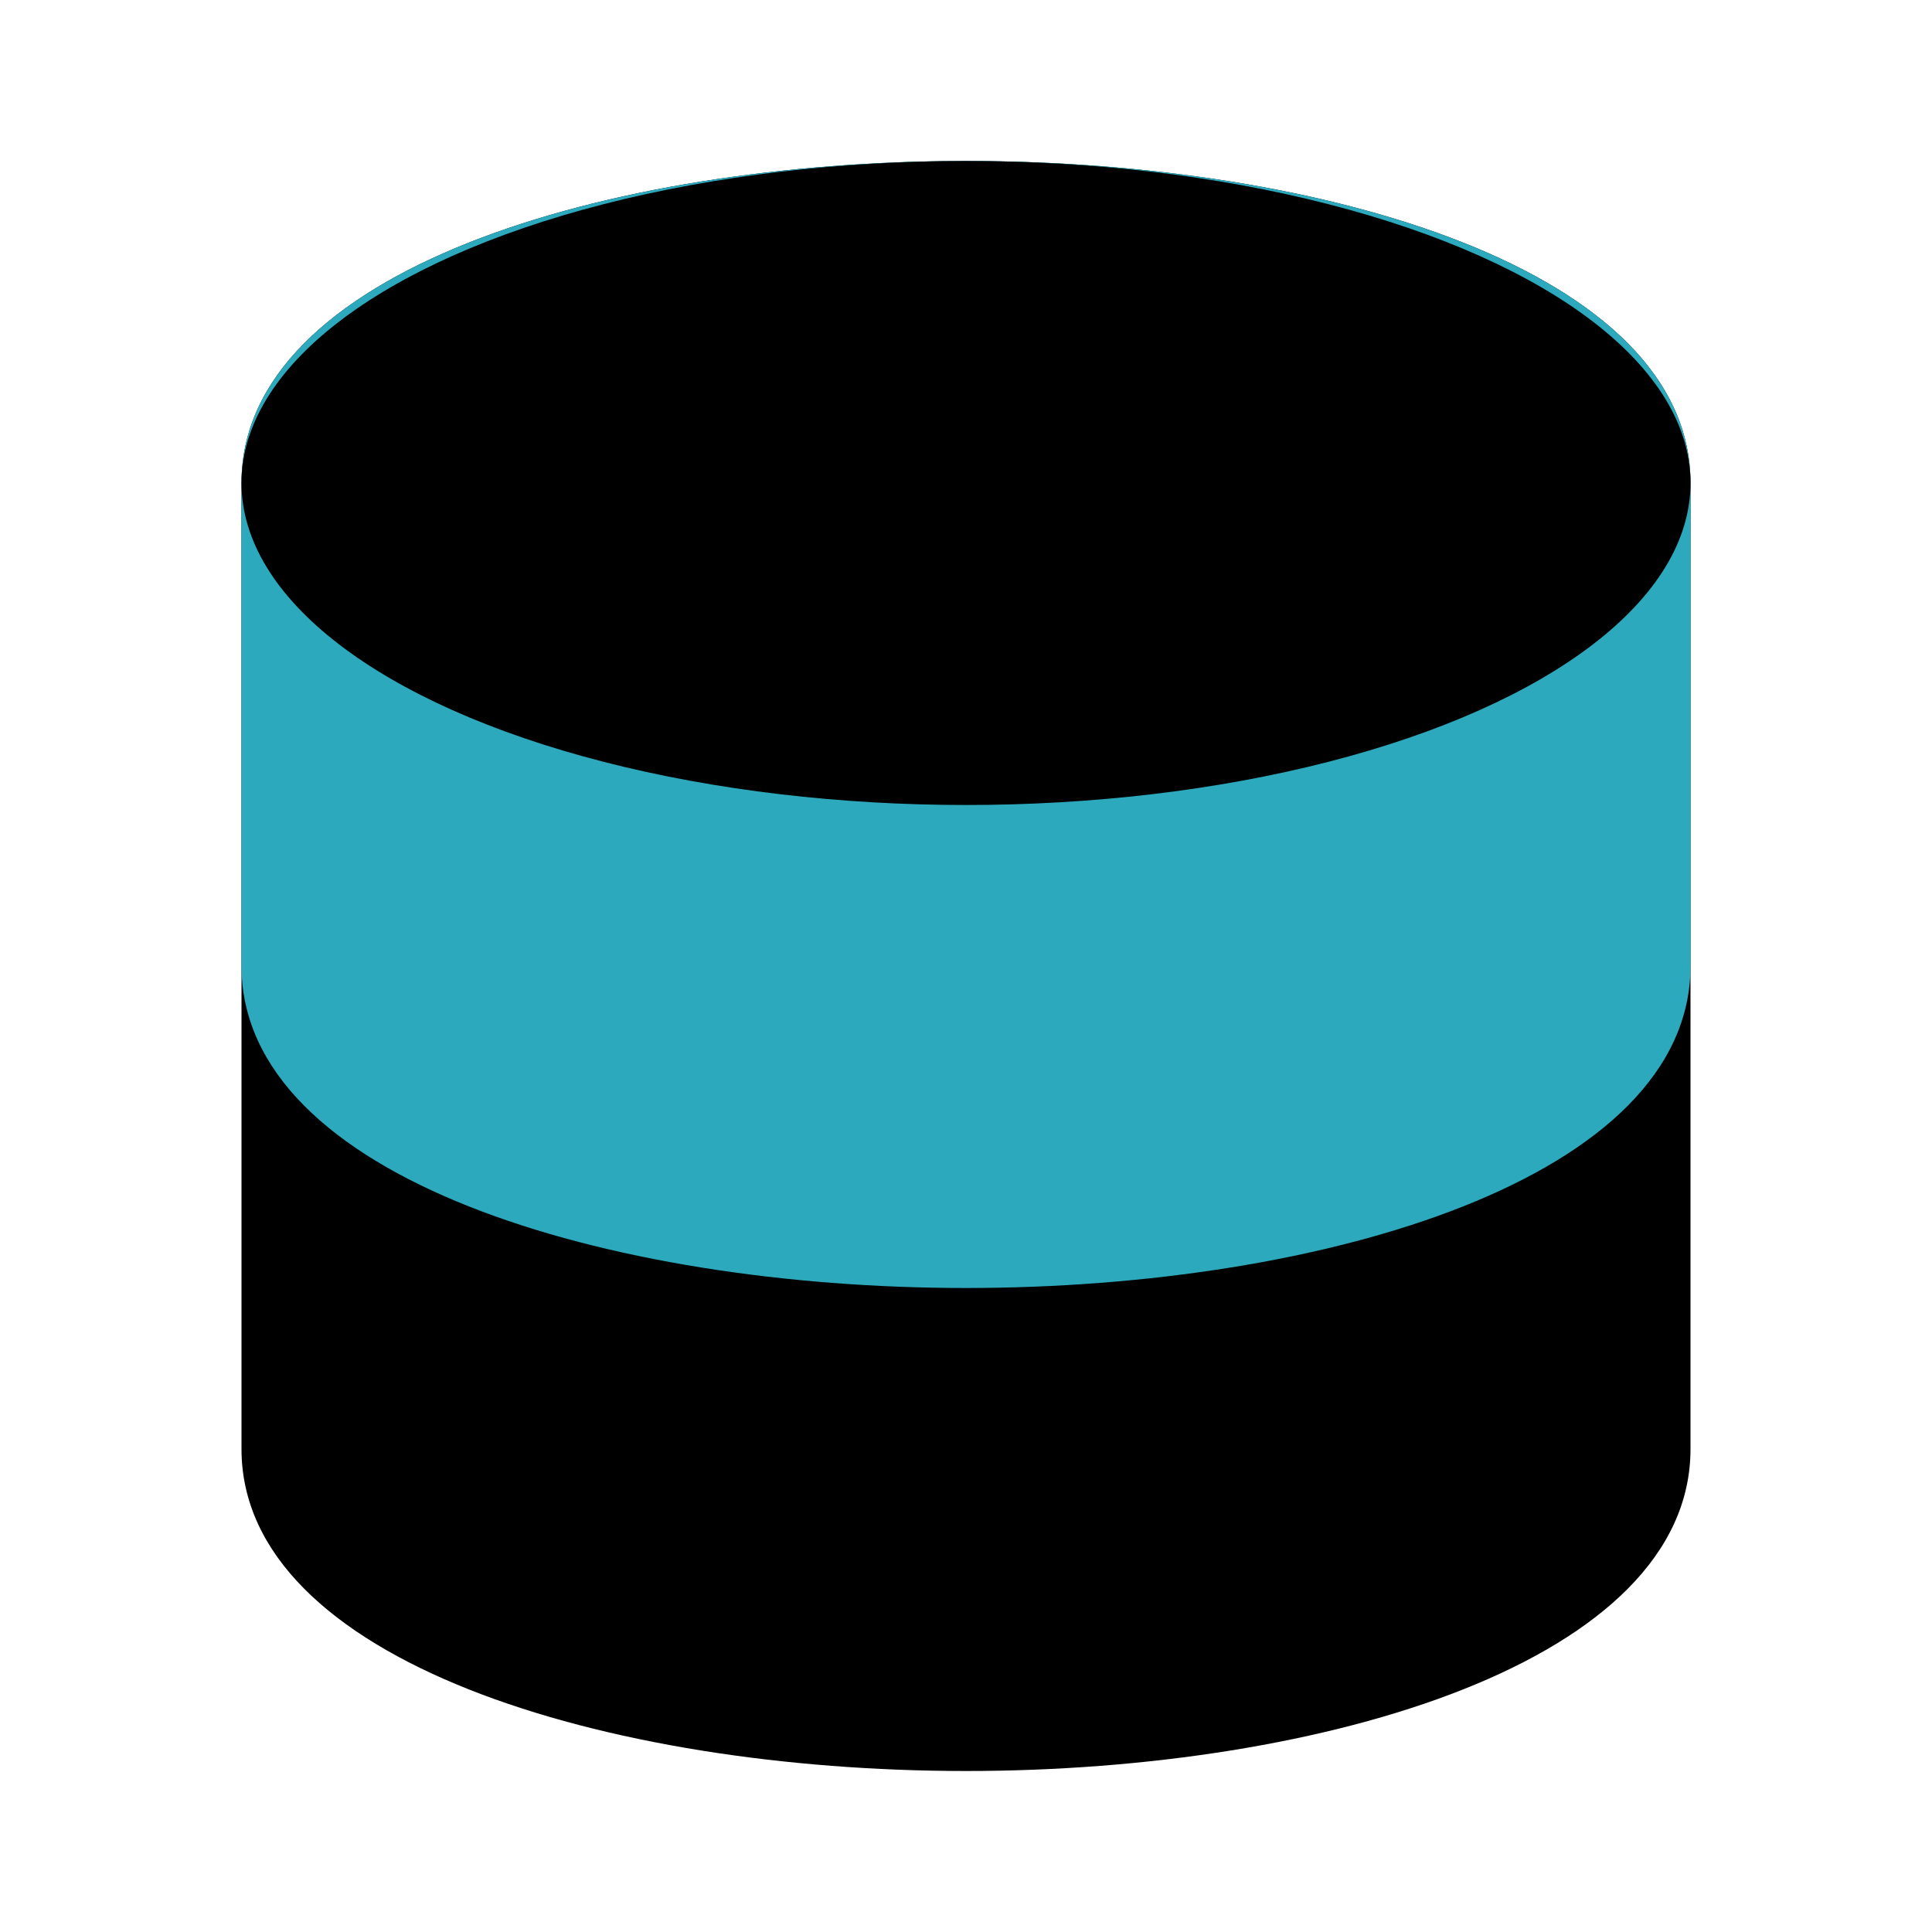
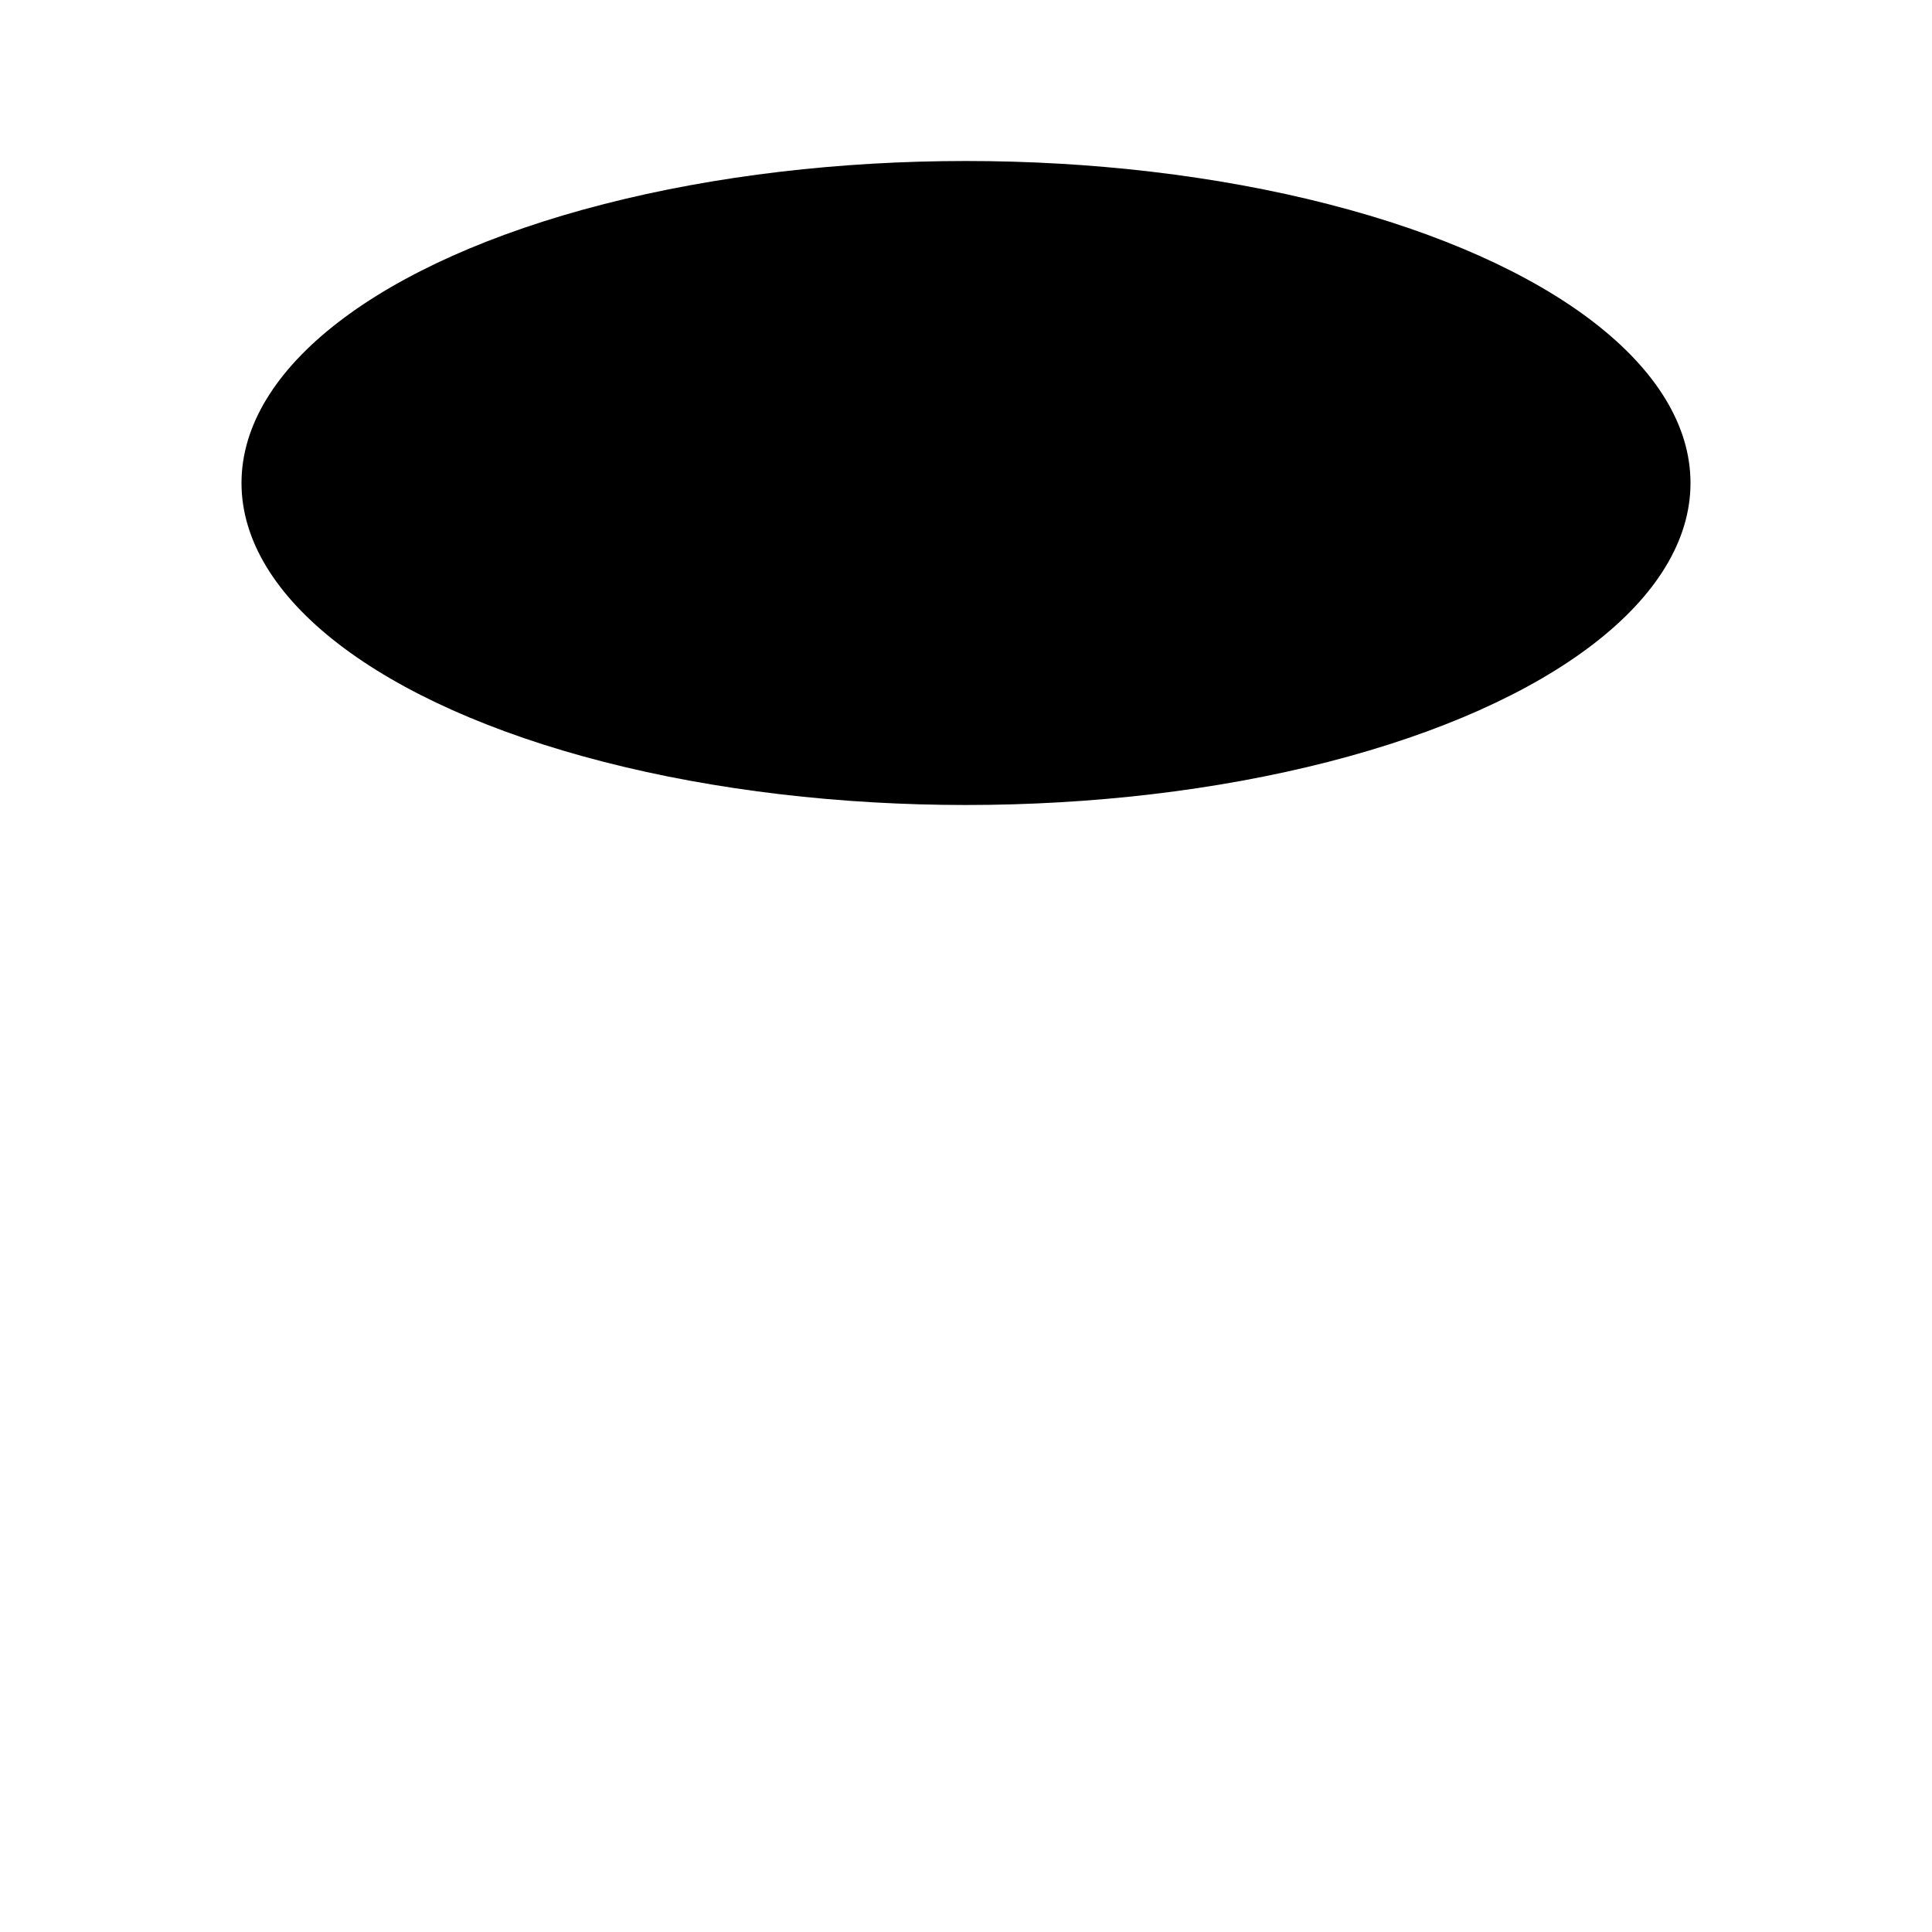
<svg xmlns="http://www.w3.org/2000/svg" fill="#000000" width="800px" height="800px" viewBox="0 0 24 24" id="database" data-name="Flat Color" class="icon flat-color">
-   <path id="primary" d="M12,2C7.53,2,3,3.37,3,6V18c0,2.63,4.53,4,9,4s9-1.37,9-4V6C21,3.37,16.47,2,12,2Z" style="fill: rgb(0, 0, 0);" />
-   <path id="secondary" d="M12,2C7.53,2,3,3.37,3,6v6c0,2.63,4.53,4,9,4s9-1.37,9-4V6C21,3.37,16.47,2,12,2Z" style="fill: rgb(44, 169, 188);" />
  <ellipse id="primary-2" data-name="primary" cx="12" cy="6" rx="9" ry="4" style="fill: rgb(0, 0, 0);" />
</svg>